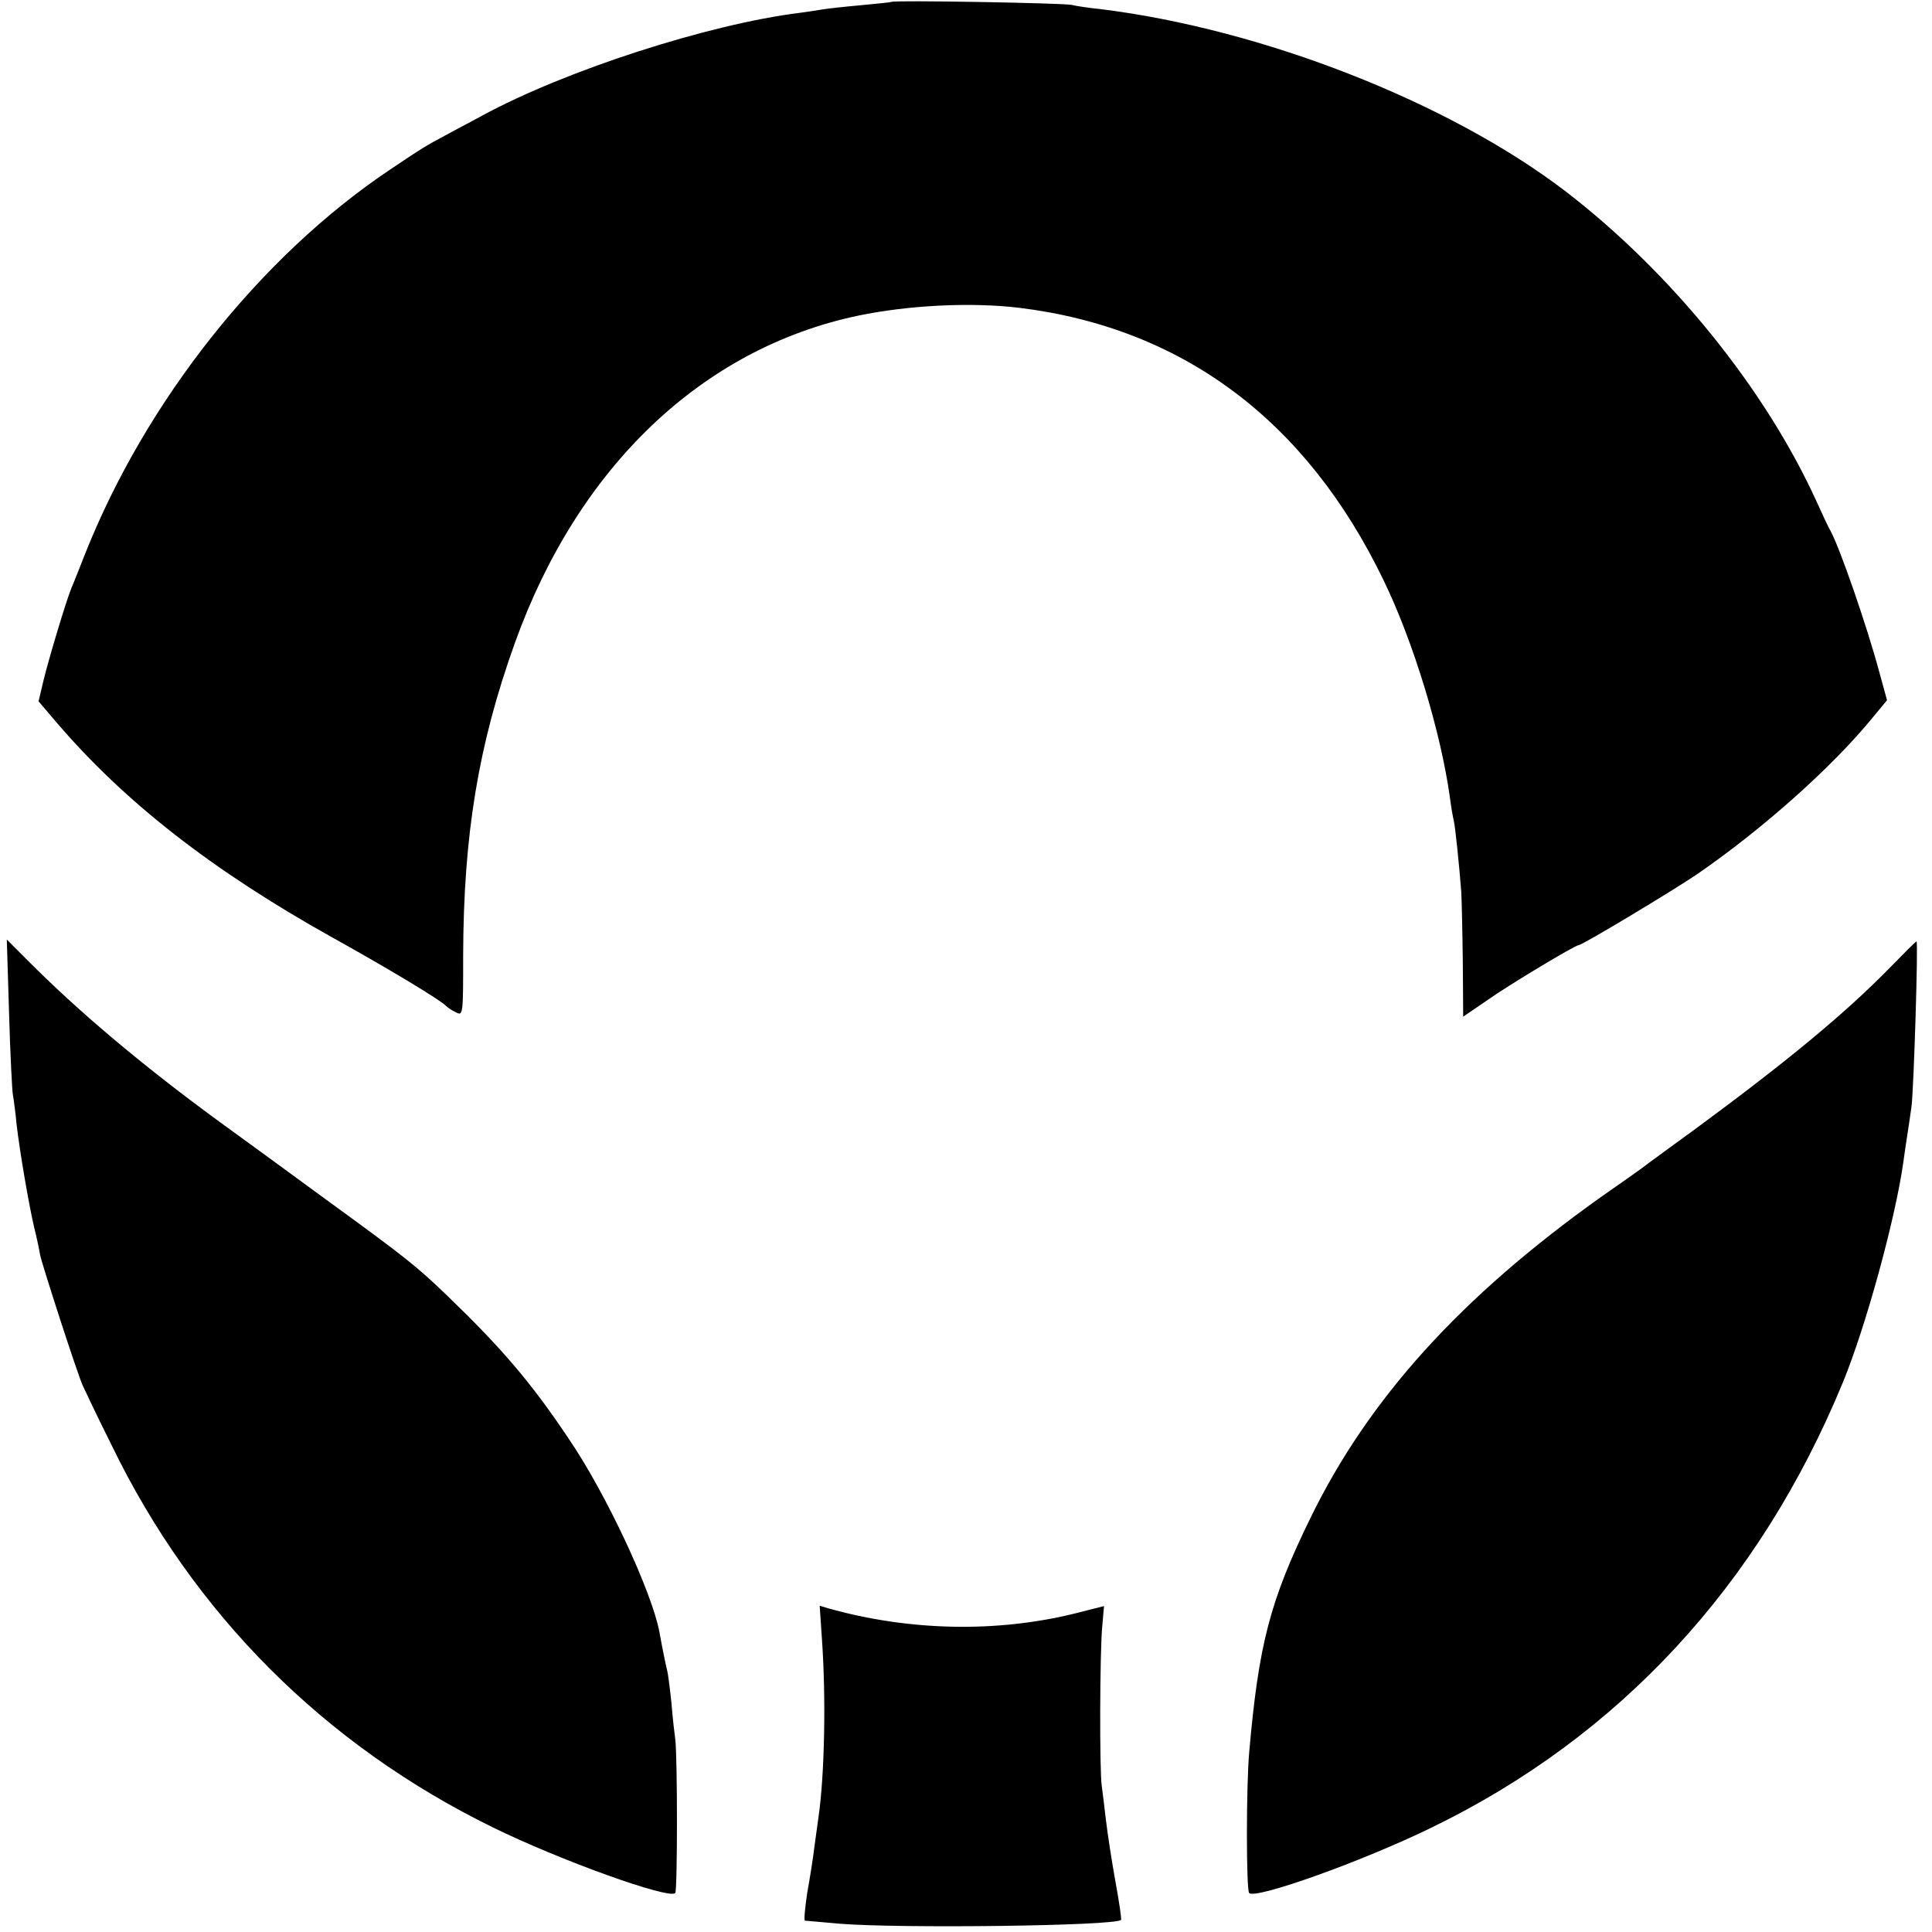
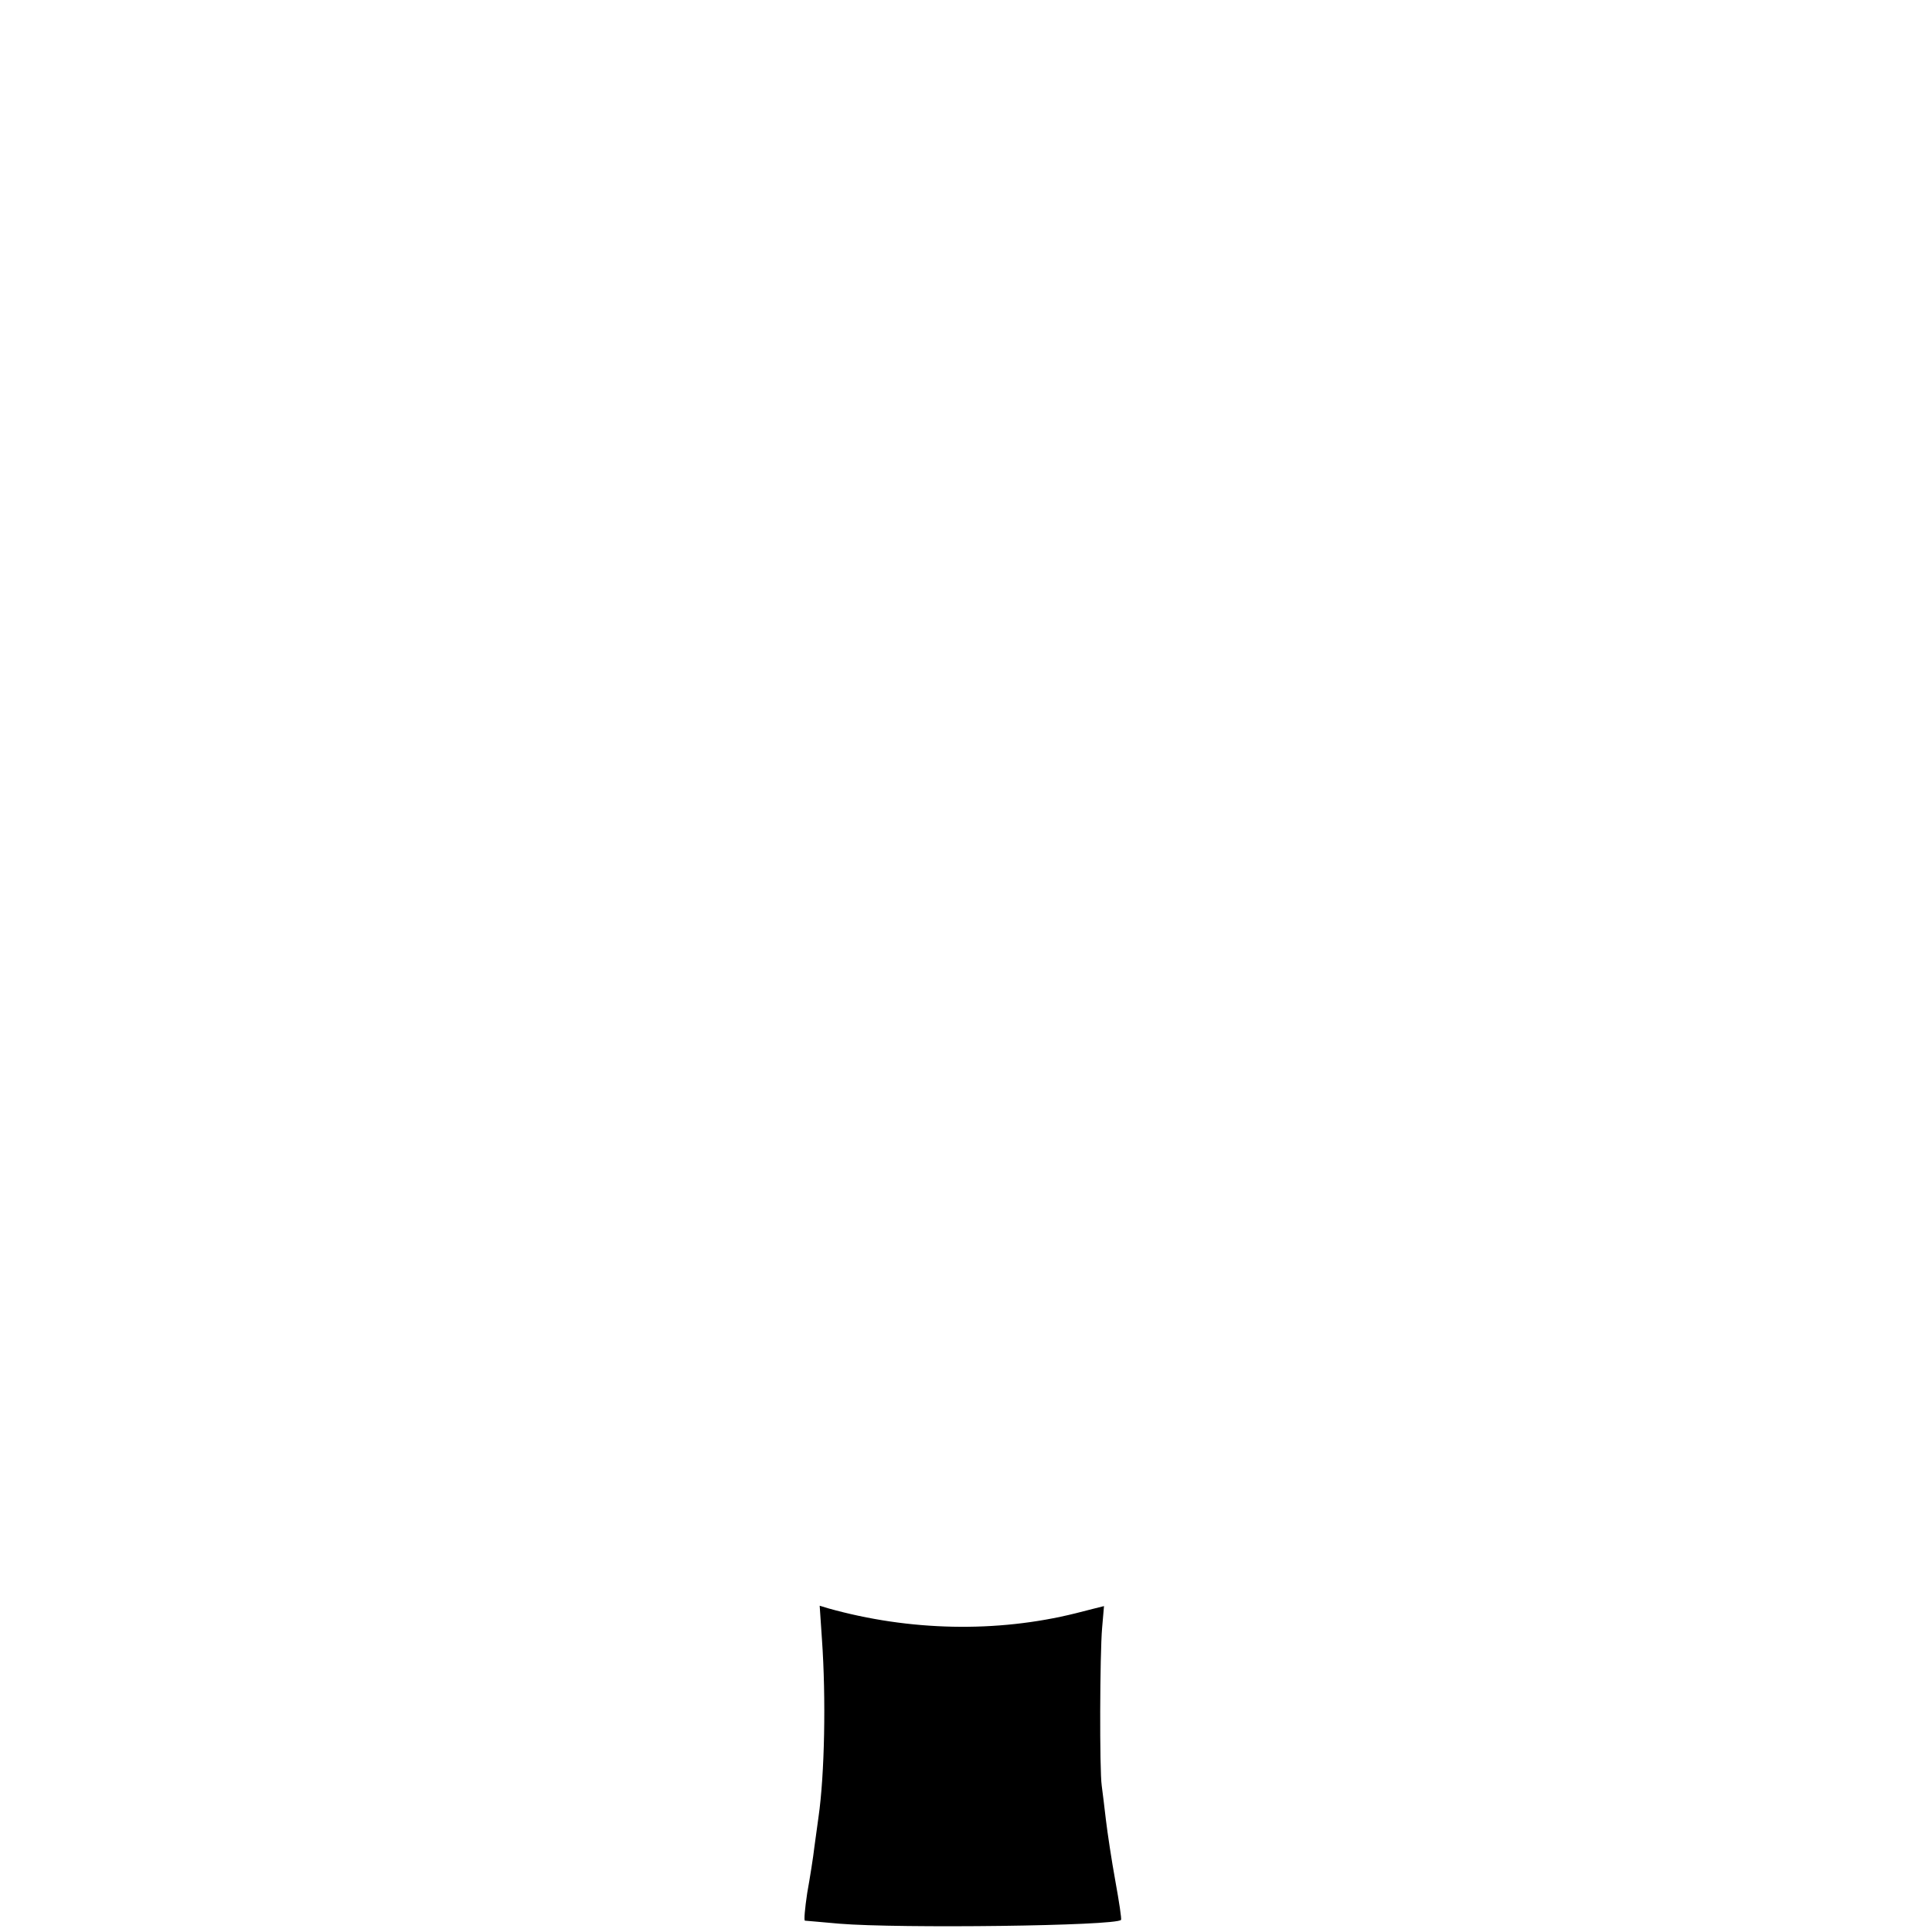
<svg xmlns="http://www.w3.org/2000/svg" height="511pt" preserveAspectRatio="xMidYMid meet" viewBox="0 0 511 511" width="511pt">
  <g transform="matrix(.1 0 0 -.1 0 511)">
-     <path d="m2358 5105c-1-1-39-5-83-9s-89-9-100-11-38-6-60-9c-241-30-619-152-840-272-27-15-70-37-95-51-53-28-64-35-149-92-343-230-645-611-806-1016-15-38-31-79-36-90-14-34-60-187-74-245l-13-55 46-54c181-212 413-393 730-570 153-85 292-169 302-182 3-3 14-11 25-16 20-11 20-8 20 151 1 318 40 556 137 826 167 465 495 778 907 865 135 28 299 36 426 21 433-53 761-298 965-722 79-163 151-401 175-574 3-25 8-52 10-60 4-15 15-124 20-190 1-19 3-101 4-182l1-147 63 43c56 40 233 146 242 146 10 0 254 147 314 188 173 119 358 284 464 414l38 46-20 73c-33 123-105 331-130 376-6 10-22 45-37 78-136 298-384 604-662 818-308 236-802 430-1232 483-30 3-64 8-75 11-22 5-471 13-477 8z" />
-     <path d="m24 2430c3-107 8-204 10-215s7-47 10-80c9-75 31-204 46-270 7-27 14-61 16-74 6-28 99-316 113-346 5-11 39-83 77-159 216-445 562-791 1007-1009 177-87 466-191 483-174 6 6 6 363 0 407-2 14-7 57-10 95-4 39-9 77-11 85-4 16-12 54-21 104-20 106-141 366-240 511-99 148-176 238-319 376-84 81-112 103-325 258-91 67-219 160-285 208-202 148-370 290-502 423l-55 55z" />
-     <path d="m5000 2552c-121-124-278-253-520-431-69-50-129-94-135-99-5-4-56-40-112-79-369-263-613-532-767-848-107-219-137-334-162-620-8-90-8-365 0-372 17-17 300 84 482 173 497 241 867 641 1088 1177 61 148 139 433 160 582 3 22 8 56 11 75s8 53 11 75c6 52 18 435 13 435-2 0-33-31-69-68z" />
    <path d="m2174 774c11-156 7-358-9-469-2-16-7-52-11-80-3-27-12-83-19-122-6-40-9-73-6-73s44-4 91-8c158-13 731-6 745 10 2 2-5 48-15 103s-21 128-25 162c-4 35-9 75-11 90-6 41-5 348 1 417l5 58-28-7c-15-4-36-9-47-12-209-52-440-47-654 13l-23 7z" />
  </g>
</svg>